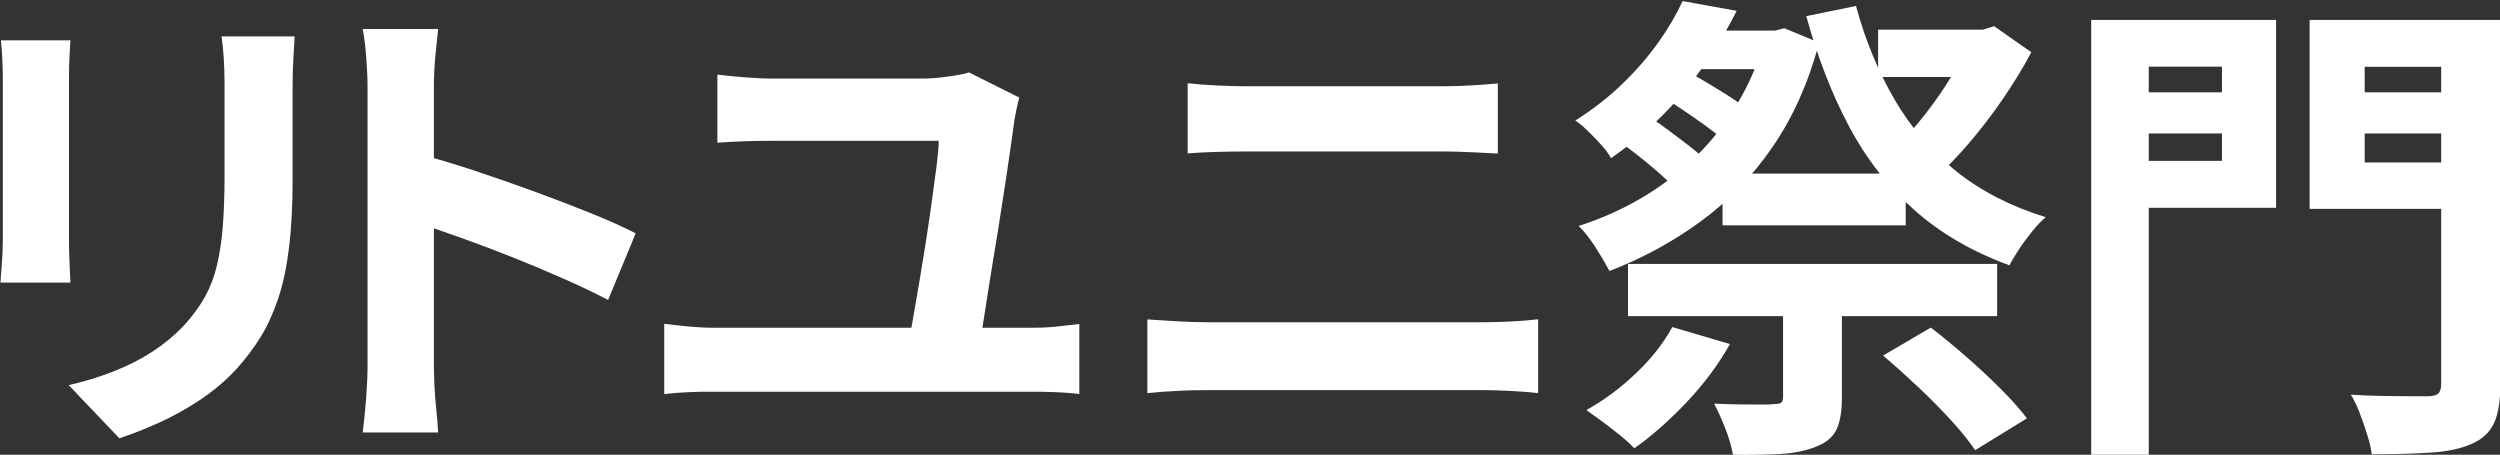
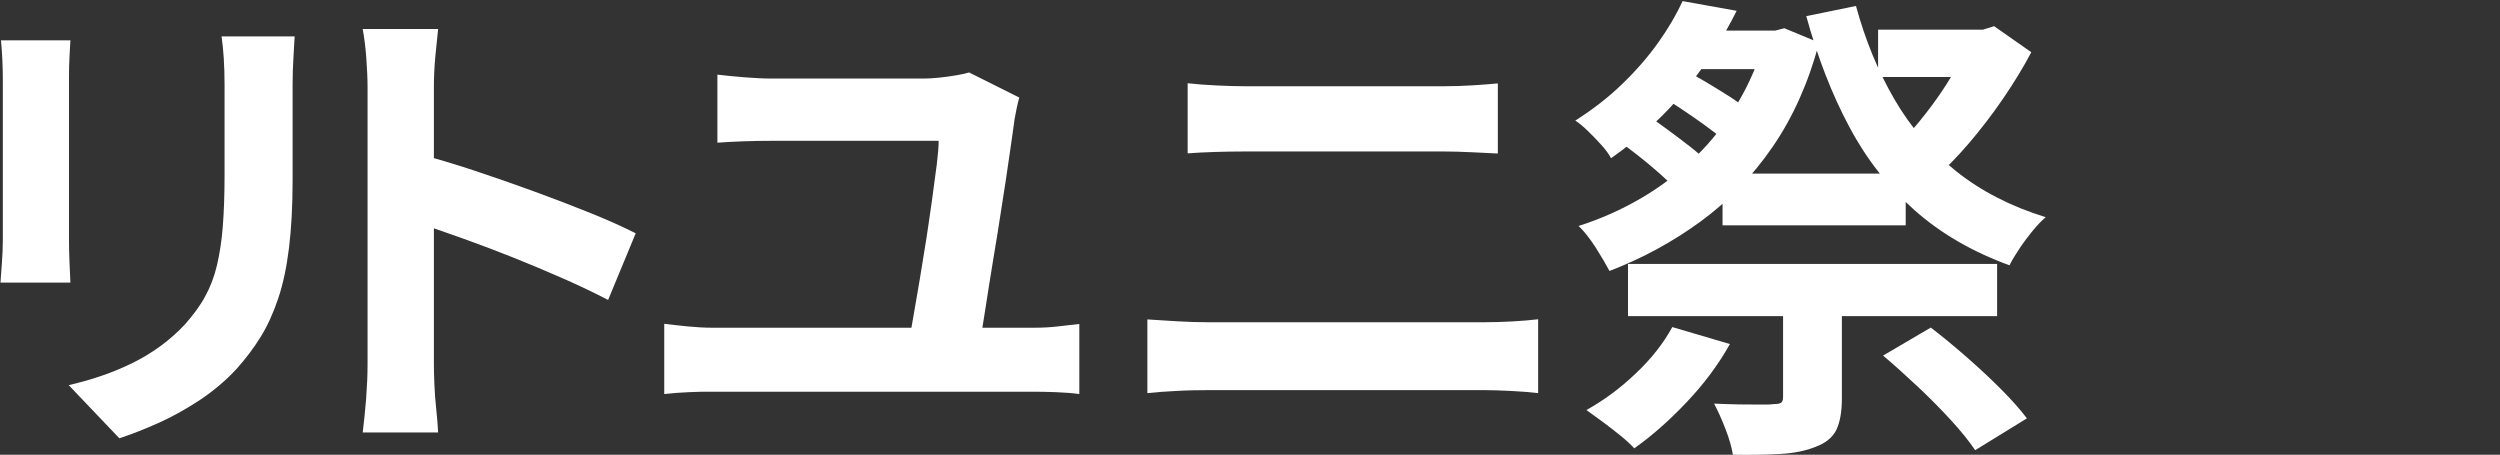
<svg xmlns="http://www.w3.org/2000/svg" id="_レイヤー_1" width="159.43" height="29" viewBox="0 0 159.43 29">
  <rect x="0" y="0" width="159.43" height="29" fill="#333333" stroke="none" />
  <defs>
    <style>.cls-1{fill:#fff;}</style>
  </defs>
  <g id="_レイヤー_2">
    <path class="cls-1" d="M4.49,2.56c-.02.37-.04.73-.06,1.09-.02.36-.03.79-.03,1.28v10.41c0,.39.01.84.03,1.35.02.51.04.96.06,1.33H.03c.02-.29.05-.7.09-1.23.04-.53.06-1.03.06-1.48V4.94c0-.29-.01-.66-.03-1.12-.02-.46-.05-.88-.09-1.25h4.44ZM18.79,2.32c-.02.43-.05.9-.08,1.4-.03.5-.05,1.06-.05,1.68v6.1c0,1.64-.08,3.08-.23,4.31-.15,1.23-.38,2.31-.69,3.23-.31.92-.68,1.74-1.12,2.45-.44.71-.95,1.38-1.52,2.02-.68.74-1.46,1.4-2.34,1.99-.88.58-1.77,1.08-2.67,1.48-.89.4-1.72.72-2.48.97l-3.23-3.39c1.54-.35,2.93-.84,4.17-1.46,1.24-.63,2.33-1.43,3.25-2.42.53-.6.97-1.19,1.29-1.79.33-.6.58-1.26.75-1.99.17-.73.3-1.56.37-2.48.07-.92.11-1.98.11-3.17v-5.85c0-.62-.02-1.18-.05-1.68-.03-.5-.08-.97-.14-1.4h4.65Z" />
    <path class="cls-1" d="M23.44,23.27V5.55c0-.53-.03-1.15-.08-1.85s-.13-1.31-.23-1.85h4.81c-.06.53-.12,1.12-.18,1.77s-.09,1.29-.09,1.93v17.71c0,.29.01.69.03,1.22.02.52.06,1.06.12,1.62s.1,1.05.12,1.48h-4.81c.08-.62.15-1.33.22-2.16.06-.82.09-1.54.09-2.16ZM26.74,9.83c1.03.27,2.18.61,3.45,1.03,1.27.42,2.56.87,3.85,1.34,1.29.47,2.51.94,3.65,1.4,1.14.46,2.09.89,2.85,1.28l-1.76,4.25c-.86-.45-1.82-.91-2.87-1.37-1.05-.46-2.11-.91-3.19-1.34-1.08-.43-2.14-.83-3.17-1.2-1.04-.37-1.98-.7-2.82-.99v-4.41Z" />
    <path class="cls-1" d="M42.36,20.65c.49.06,1.01.12,1.54.17.53.05,1.04.08,1.51.08h20.55c.55,0,1.07-.03,1.56-.09.48-.06.92-.11,1.31-.15v4.47c-.43-.06-.92-.1-1.48-.12s-1.02-.03-1.39-.03h-20.55c-.47,0-.97,0-1.49.03-.52.02-1.04.06-1.56.12v-4.47ZM65,6.23c-.06.21-.12.46-.18.75-.06.3-.1.51-.12.63-.08.62-.2,1.42-.34,2.4-.14.99-.3,2.04-.48,3.17-.17,1.13-.35,2.25-.54,3.37-.18,1.12-.35,2.15-.49,3.08-.14.93-.27,1.69-.37,2.26h-4.53c.08-.47.19-1.06.31-1.77.12-.71.26-1.48.4-2.33.14-.84.28-1.7.42-2.59.13-.88.26-1.73.37-2.54.11-.81.21-1.54.29-2.17.08-.64.12-1.14.12-1.51h-10.63c-.62,0-1.21.01-1.79.03-.58.02-1.14.05-1.69.09v-4.34c.51.06,1.09.12,1.73.17.64.05,1.21.08,1.73.08h9.73c.27,0,.59-.02.97-.06s.74-.09,1.09-.15c.35-.06.62-.12.8-.18l3.2,1.6Z" />
    <path class="cls-1" d="M73.16,20.37c.62.04,1.26.08,1.93.12.67.04,1.31.06,1.93.06h17.68c.53,0,1.1-.02,1.71-.05.61-.03,1.17-.08,1.68-.14v4.71c-.53-.06-1.12-.11-1.76-.14-.64-.03-1.18-.05-1.63-.05h-17.68c-.62,0-1.27.01-1.96.05-.69.03-1.32.08-1.89.14v-4.71ZM75.75,5.31c.55.06,1.17.11,1.83.14.67.03,1.26.05,1.77.05h12.75c.62,0,1.23-.02,1.85-.06.62-.04,1.14-.08,1.57-.12v4.47c-.43-.02-.98-.05-1.63-.08-.66-.03-1.25-.05-1.79-.05h-12.72c-.6,0-1.22.01-1.88.03-.66.02-1.24.05-1.76.09v-4.47Z" />
    <path class="cls-1" d="M107.3.07l3.45.62c-.86,1.73-1.94,3.39-3.22,4.99-1.28,1.6-2.88,3.07-4.79,4.41-.14-.27-.35-.55-.63-.86s-.56-.6-.85-.88c-.29-.28-.55-.5-.8-.66,1.13-.72,2.14-1.5,3.02-2.36.88-.85,1.64-1.73,2.28-2.63s1.15-1.78,1.54-2.62ZM112.56,1.95h.65l.58-.15,2.22.92c-.68,2.55-1.67,4.76-2.97,6.65-1.3,1.89-2.84,3.48-4.61,4.77-1.77,1.29-3.7,2.34-5.79,3.14-.23-.43-.52-.93-.89-1.51-.37-.57-.73-1.03-1.08-1.36,1.42-.45,2.76-1.05,4.02-1.79,1.26-.74,2.41-1.62,3.45-2.63s1.93-2.16,2.68-3.42c.75-1.26,1.33-2.62,1.74-4.08v-.55ZM106.65,20.86l3.67,1.08c-.72,1.29-1.64,2.53-2.76,3.71-1.12,1.18-2.23,2.16-3.34,2.94-.23-.25-.52-.52-.89-.82-.37-.3-.75-.59-1.14-.88-.39-.29-.73-.53-1.02-.74,1.11-.62,2.16-1.39,3.14-2.33.99-.93,1.77-1.92,2.34-2.97ZM103.01,8.82l1.94-1.54c.43.29.9.62,1.4.99.5.37.98.73,1.43,1.08.45.35.82.68,1.11.99l-2,1.73c-.29-.31-.65-.65-1.08-1.03-.43-.38-.89-.76-1.37-1.14-.48-.38-.96-.73-1.43-1.06ZM103.82,16.83h23.54v3.33h-23.54v-3.33ZM105.66,5.98l1.57-1.63c.47.25.97.53,1.51.85s1.04.63,1.53.94.89.61,1.22.89l-1.66,1.82c-.31-.27-.7-.57-1.17-.91-.47-.34-.97-.68-1.49-1.03-.52-.35-1.02-.66-1.49-.92ZM107.39,1.95h6.04v2.46h-7.52l1.48-2.46ZM113.7,18.55h3.76v6.87c0,.84-.12,1.5-.35,1.99-.24.48-.68.85-1.34,1.09-.62.25-1.36.4-2.23.45-.87.05-1.88.07-3.03.05-.08-.49-.24-1.05-.48-1.66-.24-.62-.48-1.15-.72-1.6.51.02,1.03.04,1.54.05.51,0,.97.01,1.39.01s.7,0,.86-.03c.25,0,.41-.03.49-.09s.12-.18.12-.37v-6.75ZM109.85,11.07h11.68v3.3h-11.68v-3.3ZM118.36.38c.59,2.18,1.41,4.16,2.45,5.95,1.04,1.79,2.35,3.32,3.94,4.59,1.59,1.27,3.5,2.25,5.71,2.93-.27.23-.55.52-.85.89-.3.37-.58.74-.83,1.12s-.47.73-.63,1.06c-2.36-.86-4.38-2.03-6.05-3.51-1.67-1.48-3.07-3.25-4.17-5.33-1.11-2.07-2.02-4.43-2.74-7.05l3.17-.65ZM119.77,1.89h6.75v3.02h-6.75V1.89ZM120.08,22.68l3.05-1.79c.72.55,1.47,1.17,2.25,1.85s1.51,1.36,2.2,2.05c.69.69,1.25,1.32,1.68,1.89l-3.3,2.03c-.37-.55-.88-1.19-1.54-1.91s-1.37-1.44-2.14-2.16c-.77-.72-1.5-1.38-2.2-1.97ZM125.6,1.89h.86l.71-.22,2.37,1.66c-.51.97-1.11,1.95-1.8,2.96-.69,1.01-1.42,1.96-2.19,2.86-.77.9-1.55,1.69-2.33,2.37-.25-.35-.6-.75-1.05-1.2-.45-.45-.83-.81-1.14-1.08.6-.57,1.2-1.25,1.8-2.03.61-.78,1.16-1.58,1.65-2.4.49-.82.86-1.55,1.11-2.19v-.74Z" />
-     <path class="cls-1" d="M133.36,1.27h3.67v27.73h-3.67V1.27ZM135.18,5.89h7.7v2.62h-7.7v-2.62ZM135.45,1.27h9.7v11.98h-9.7v-2.99h6.25v-6.01h-6.25V1.27ZM157.7,1.27v2.99h-6.9v6.1h6.9v2.96h-10.41V1.27h10.41ZM149.41,5.89h7.76v2.62h-7.76v-2.62ZM155.69,1.27h3.76v23.23c0,1.07-.13,1.9-.4,2.48-.27.58-.73,1.02-1.39,1.31-.68.31-1.54.5-2.59.57-1.05.07-2.32.11-3.82.11-.04-.35-.13-.75-.28-1.22-.14-.46-.3-.92-.48-1.39-.17-.46-.37-.86-.57-1.19.66.04,1.33.07,2,.08.68.01,1.28.02,1.8.02h1.09c.33,0,.55-.06.68-.17.12-.11.19-.32.19-.63V1.27Z" />
  </g>
</svg>